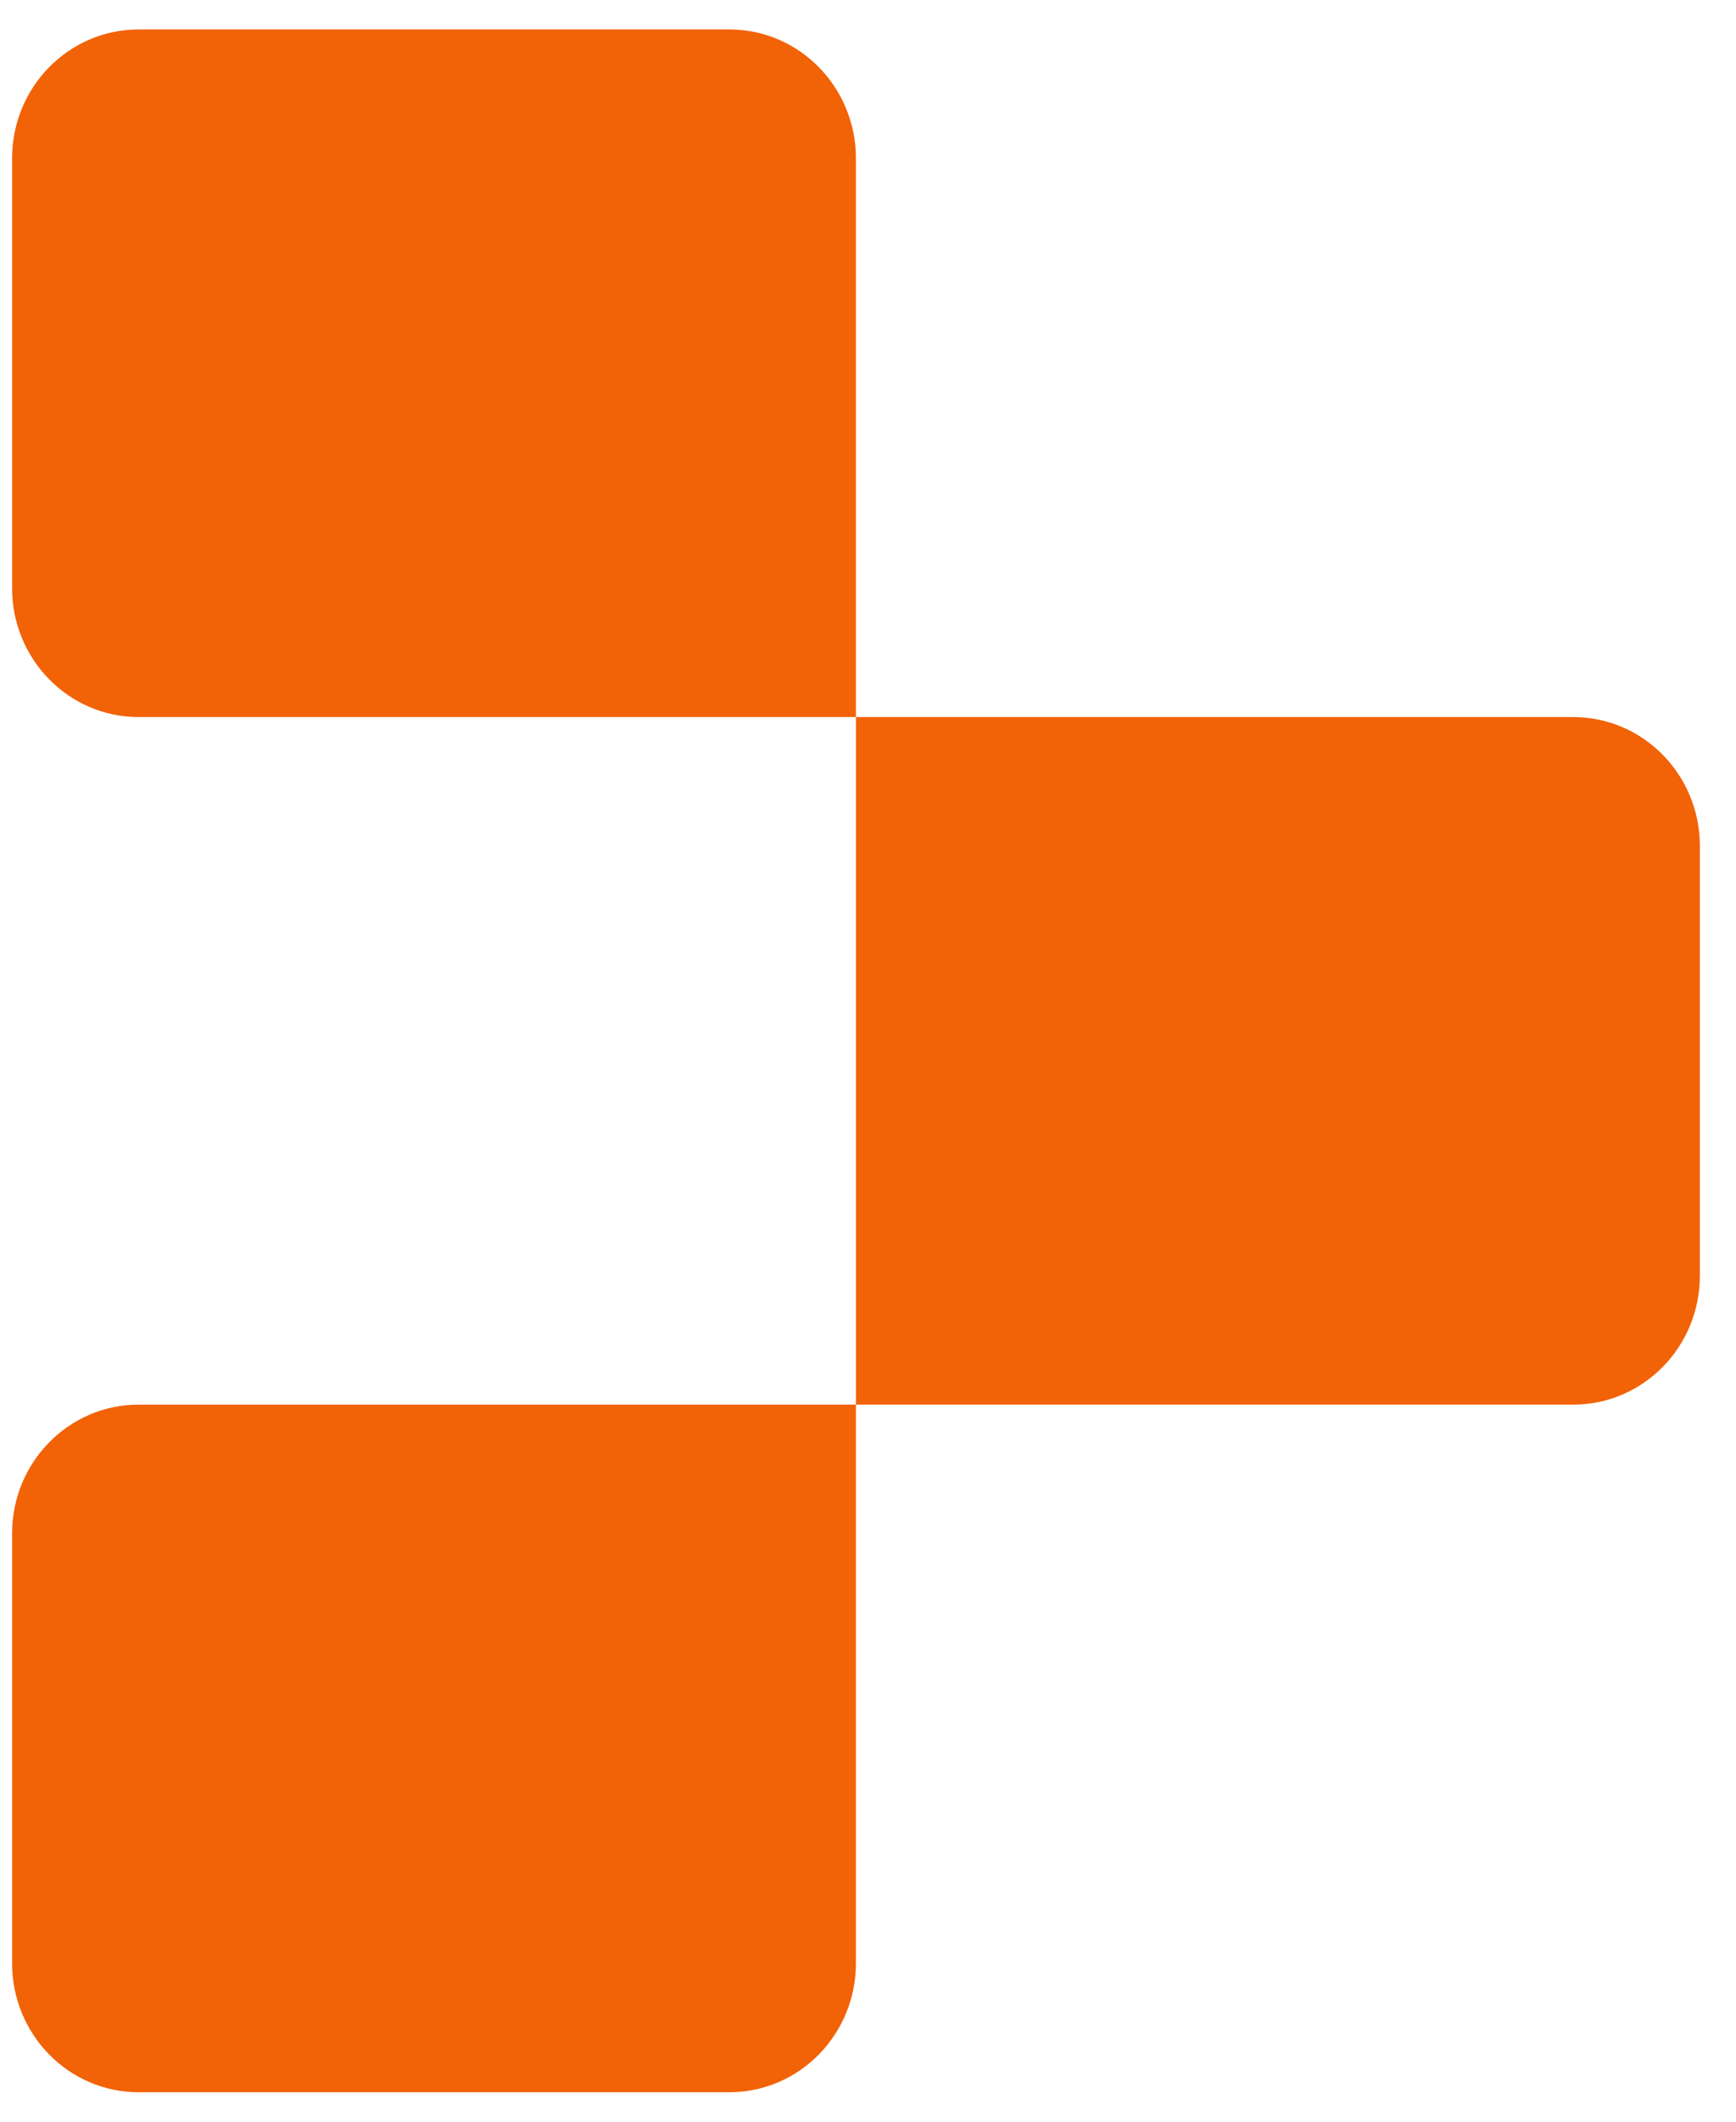
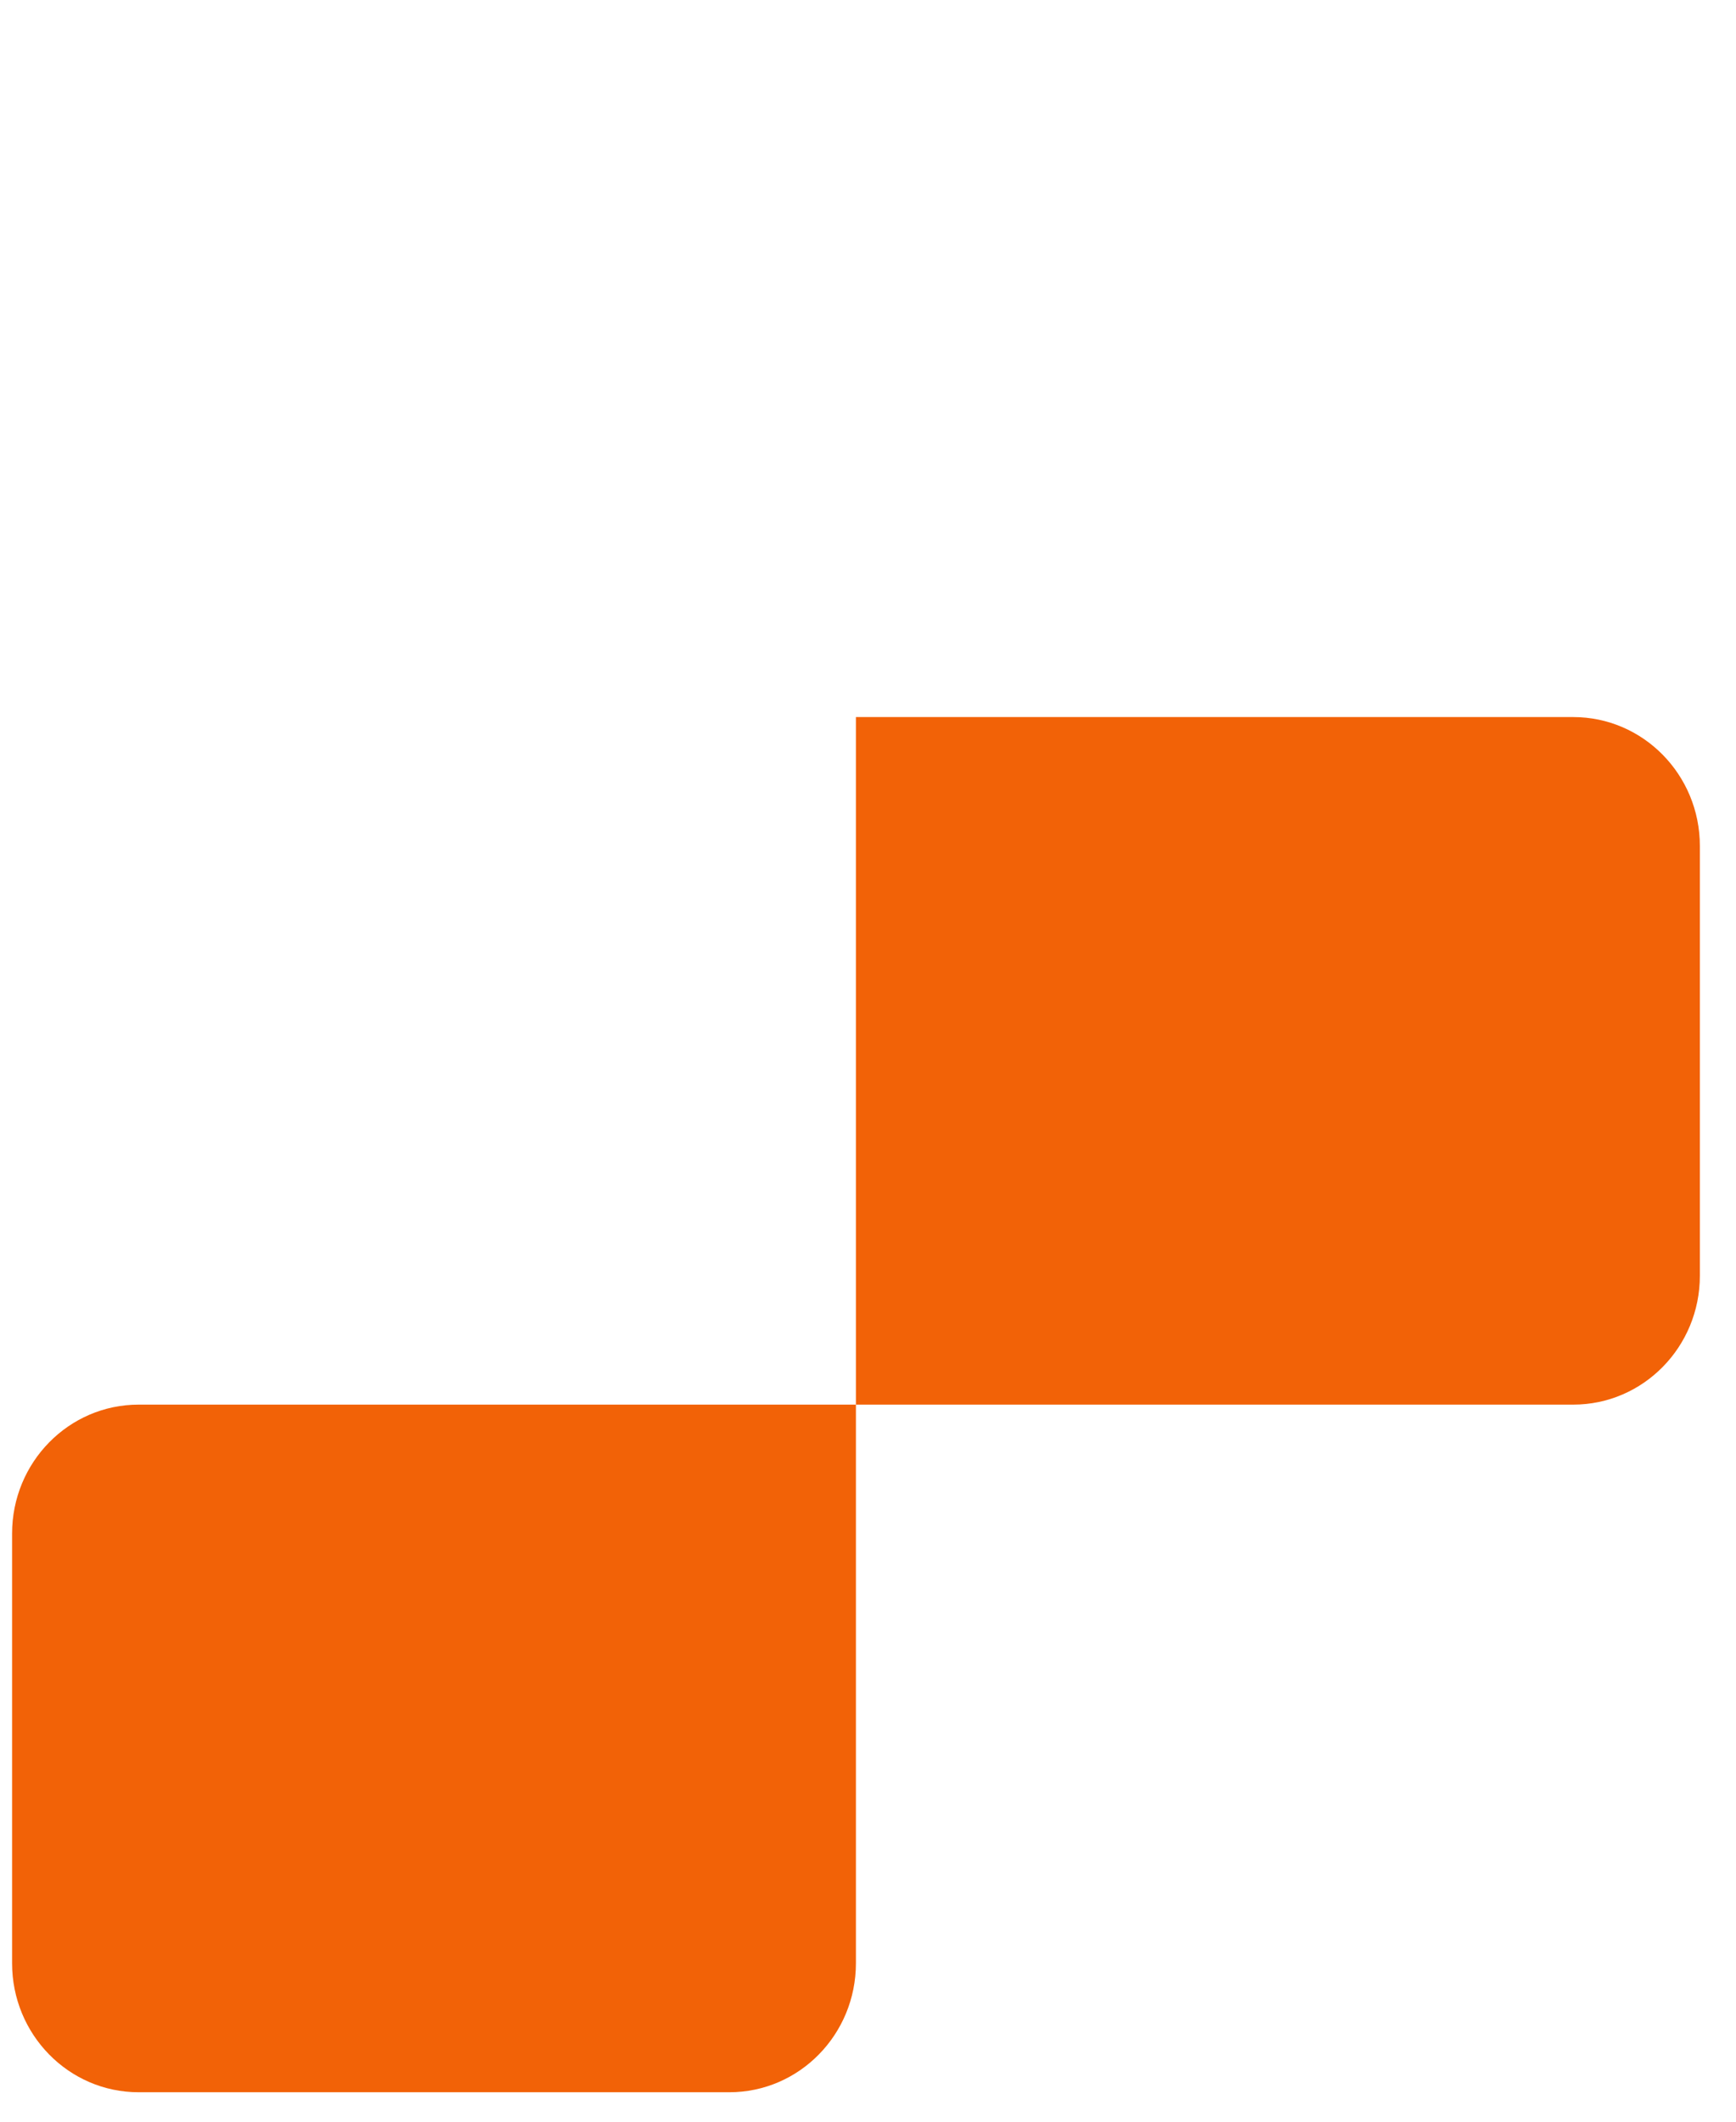
<svg xmlns="http://www.w3.org/2000/svg" width="27" height="33" viewBox="0 0 27 33" fill="none">
  <g clip-path="url(#clip0_2092_13750)">
-     <path d="M0.188 2.463C0.188 1.356 1.069 0.458 2.156 0.458H11.344C12.431 0.458 13.312 1.356 13.312 2.463V11.153H2.156C1.069 11.153 0.188 10.255 0.188 9.147V2.463Z" fill="#F26207" />
    <path d="M13.312 11.153H24.469C25.556 11.153 26.438 12.051 26.438 13.158V19.842C26.438 20.95 25.556 21.847 24.469 21.847H13.312V11.153Z" fill="#F26207" />
    <path d="M0.188 23.852C0.188 22.745 1.069 21.847 2.156 21.847H13.312V30.536C13.312 31.644 12.431 32.542 11.344 32.542H2.156C1.069 32.542 0.188 31.644 0.188 30.536V23.852Z" fill="#F26207" />
  </g>
  <defs>
    <clipPath id="clip0_2092_13750">
      <rect width="27" height="33" fill="white" />
    </clipPath>
  </defs>
</svg>